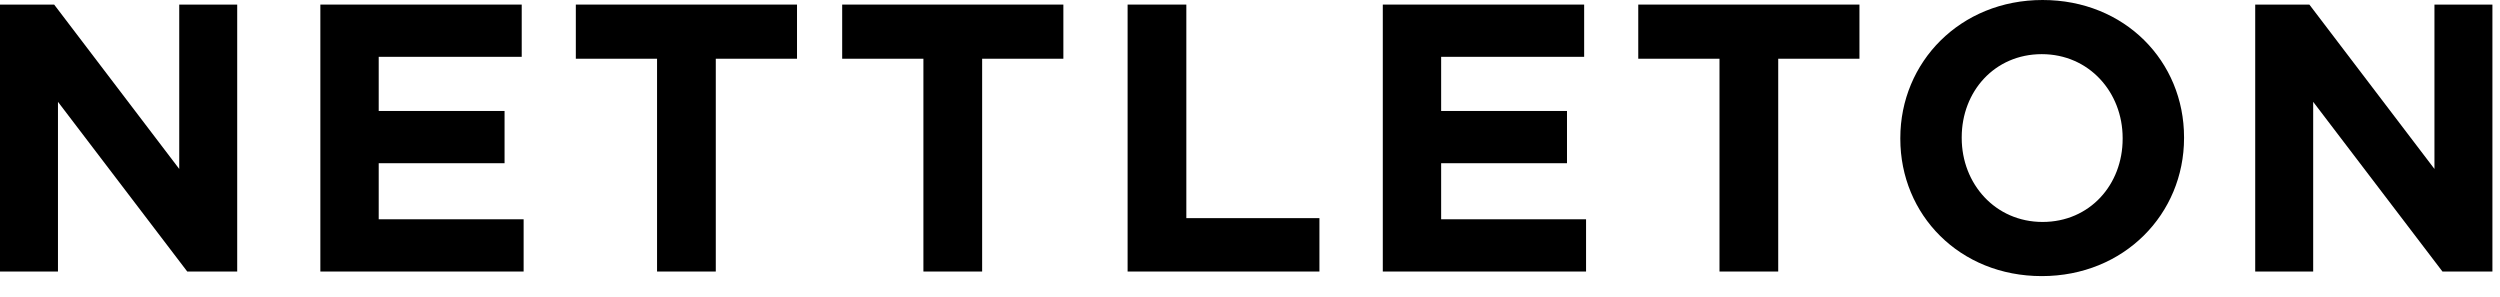
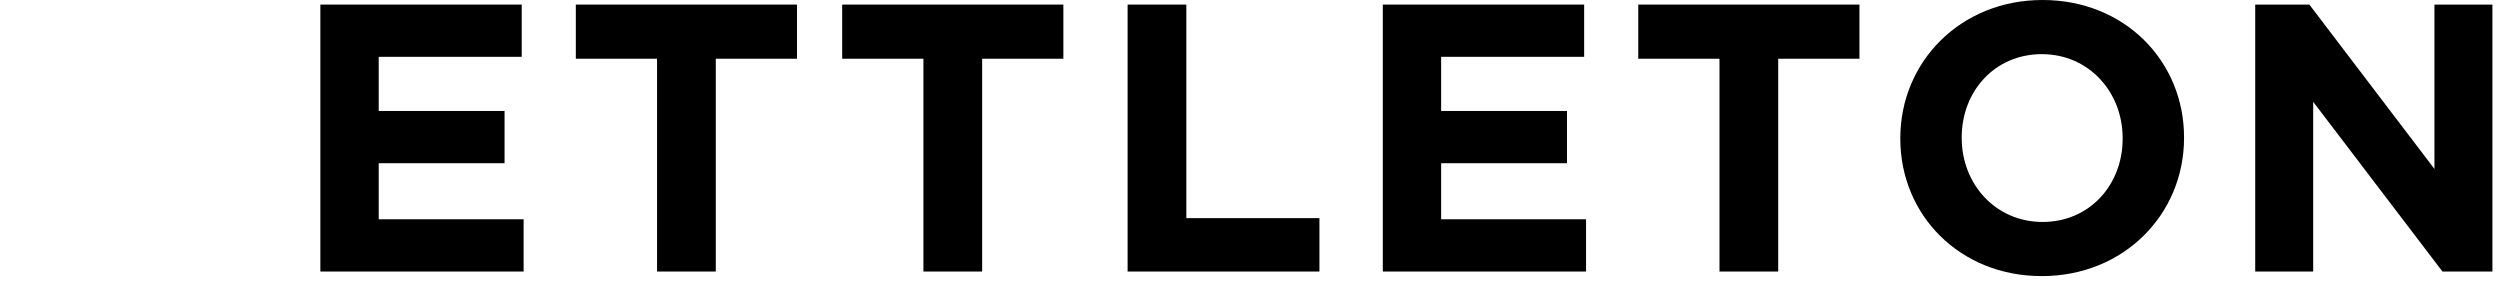
<svg xmlns="http://www.w3.org/2000/svg" width="118" height="14" viewBox="0 0 118 14" fill="none">
-   <path d="M11.196 12.816V0.216H8.46V7.974L2.556 0.216H0V12.816H2.736V4.806L8.838 12.816H11.196Z" fill="black" />
  <path d="M24.715 12.816V10.35H17.875V7.704H23.815V5.238H17.875V2.682H24.625V0.216H15.121V12.816H24.715Z" fill="black" />
  <path d="M37.619 2.772V0.216H27.179V2.772H31.013V12.816H33.785V2.772H37.619Z" fill="black" />
  <path d="M50.191 2.772V0.216H39.751V2.772H43.585V12.816H46.357V2.772H50.191Z" fill="black" />
  <path d="M62.277 12.816V10.296H55.995V0.216H53.223V12.816H62.277Z" fill="black" />
  <path d="M74.862 12.816V10.35H68.022V7.704H73.962V5.238H68.022V2.682H74.772V0.216H65.268V12.816H74.862Z" fill="black" />
  <path d="M87.766 2.772V0.216H77.326V2.772H81.16V12.816H83.932V2.772H87.766Z" fill="black" />
  <path d="M103.087 6.516V6.48C103.087 2.898 100.297 0 96.409 0C92.521 0 89.695 2.934 89.695 6.516V6.552C89.695 10.134 92.485 13.032 96.373 13.032C100.261 13.032 103.087 10.098 103.087 6.516ZM100.189 6.552C100.189 8.712 98.641 10.476 96.409 10.476C94.177 10.476 92.593 8.676 92.593 6.516V6.48C92.593 4.32 94.141 2.556 96.373 2.556C98.605 2.556 100.189 4.356 100.189 6.516V6.552Z" fill="black" />
  <path d="M117.642 12.816V0.216H114.906V7.974L109.002 0.216H106.446V12.816H109.182V4.806L115.284 12.816H117.642Z" fill="black" />
</svg>